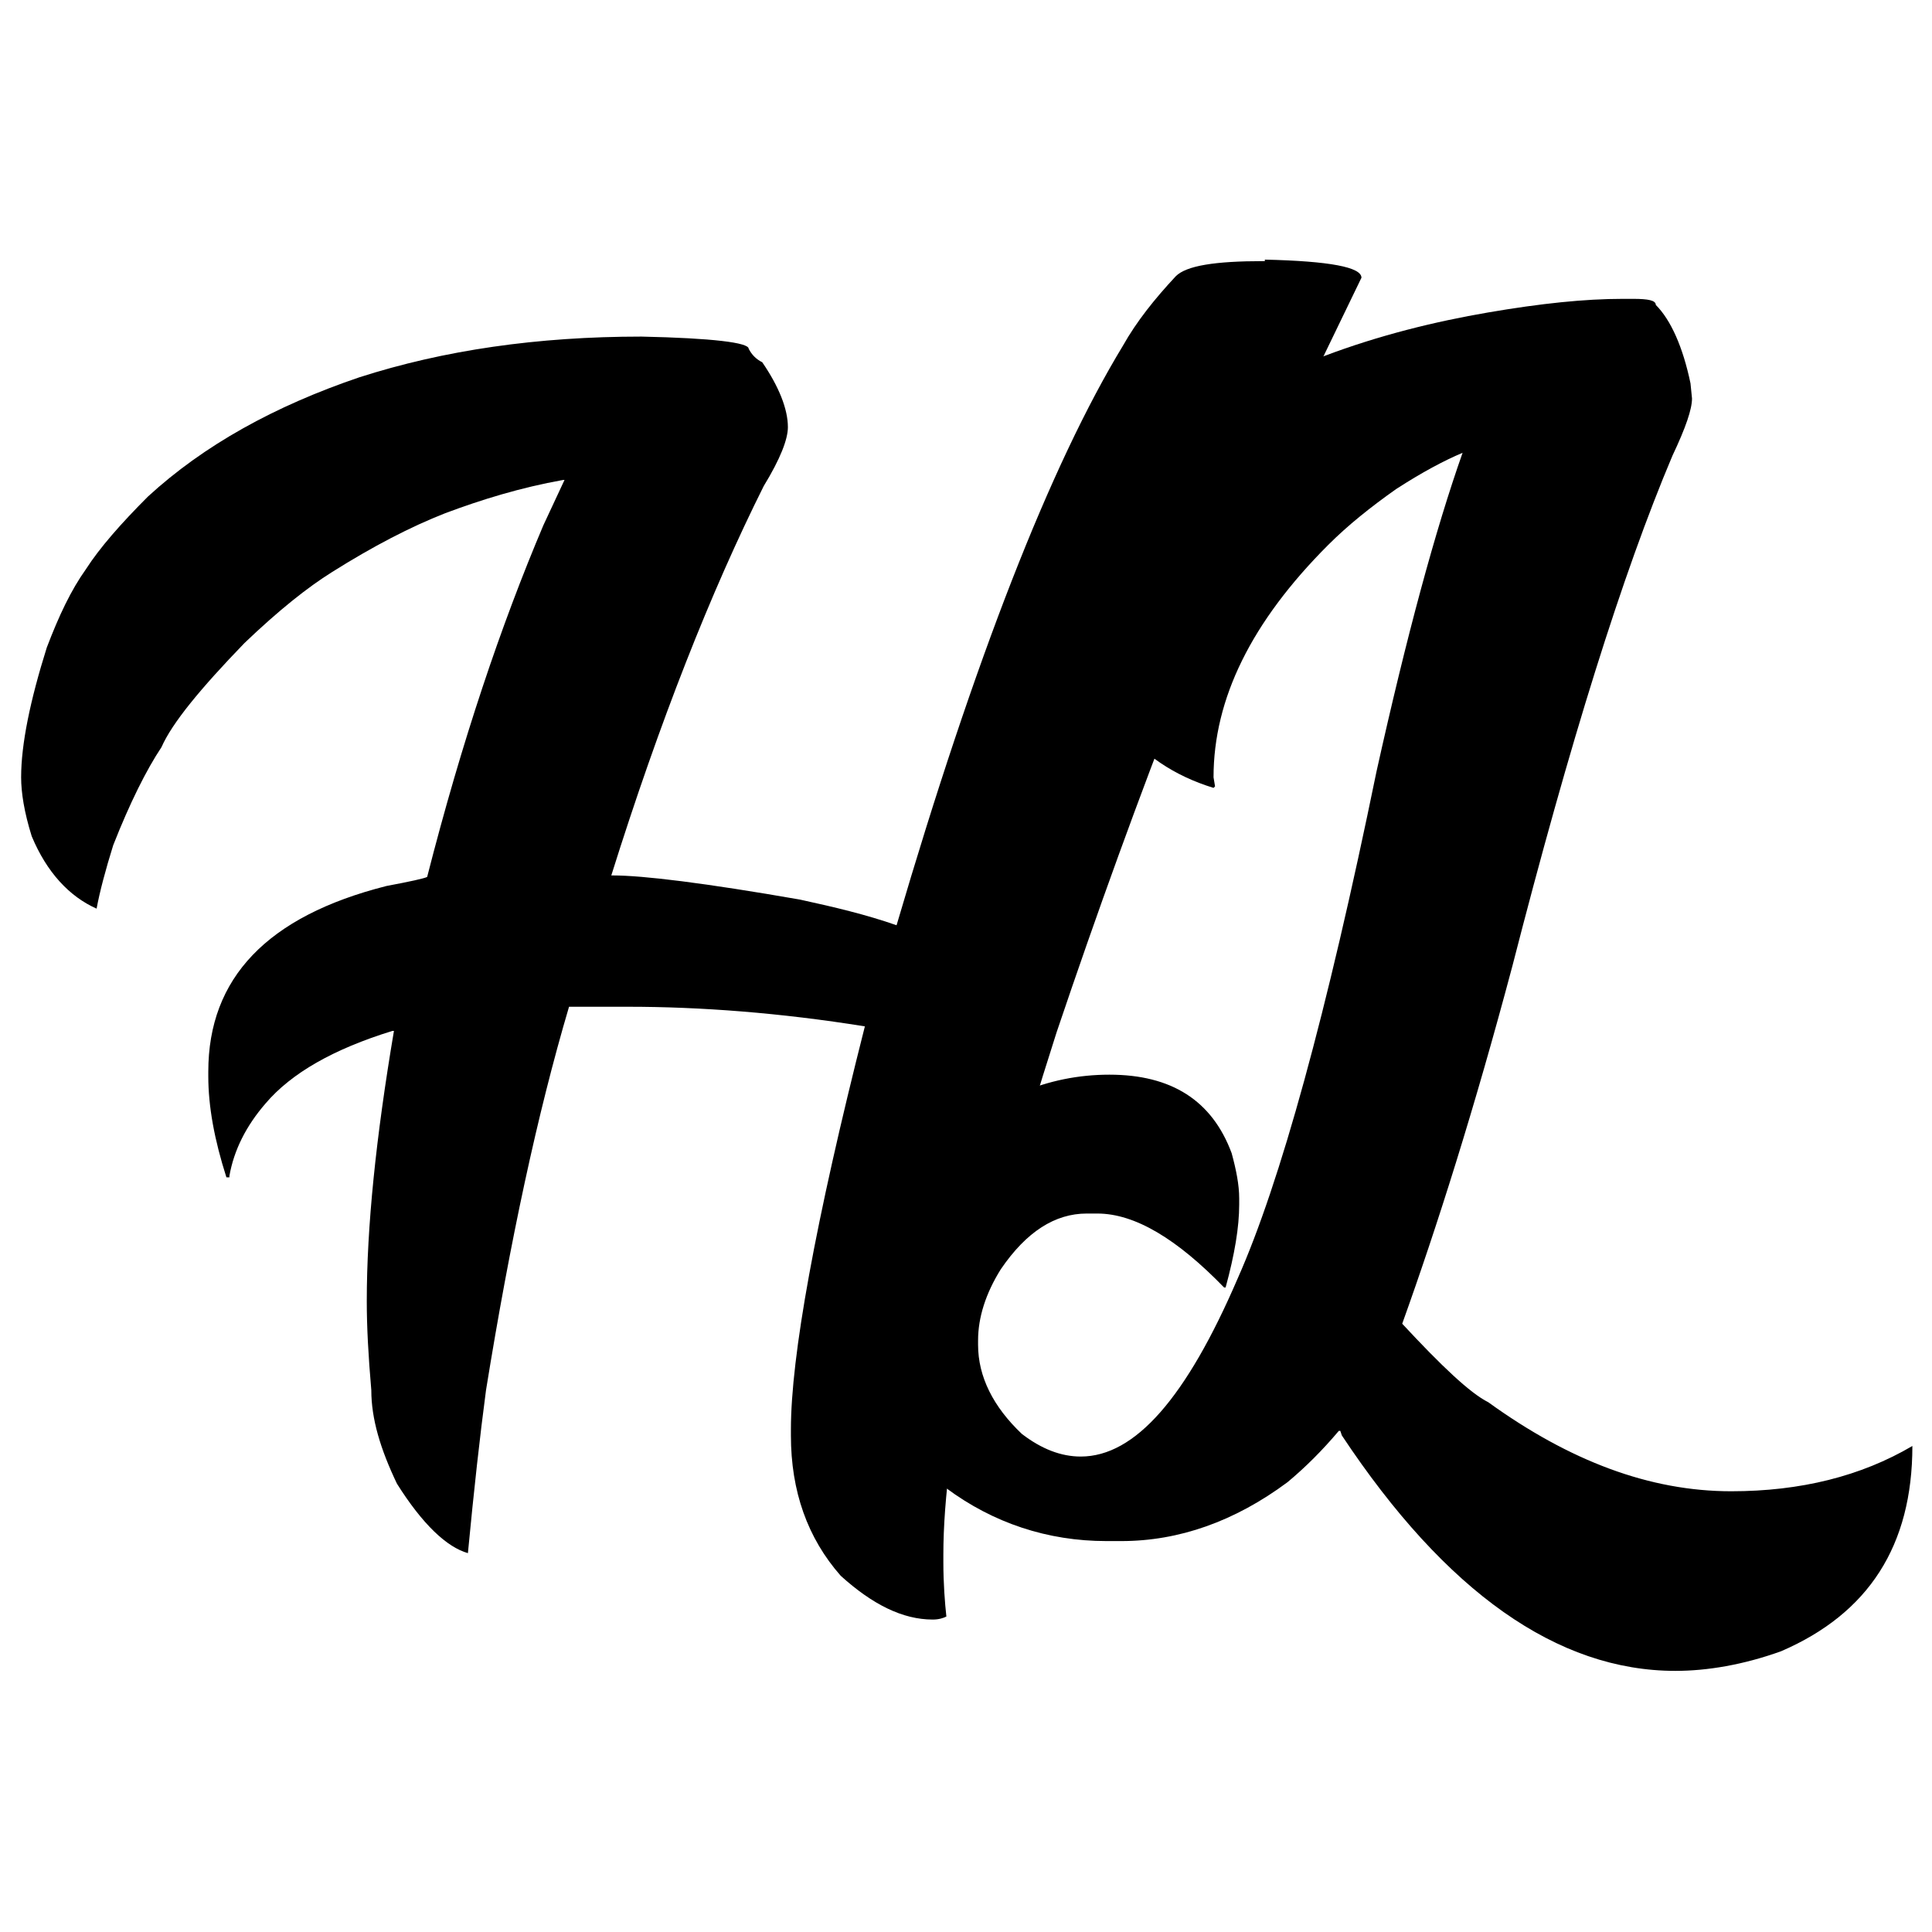
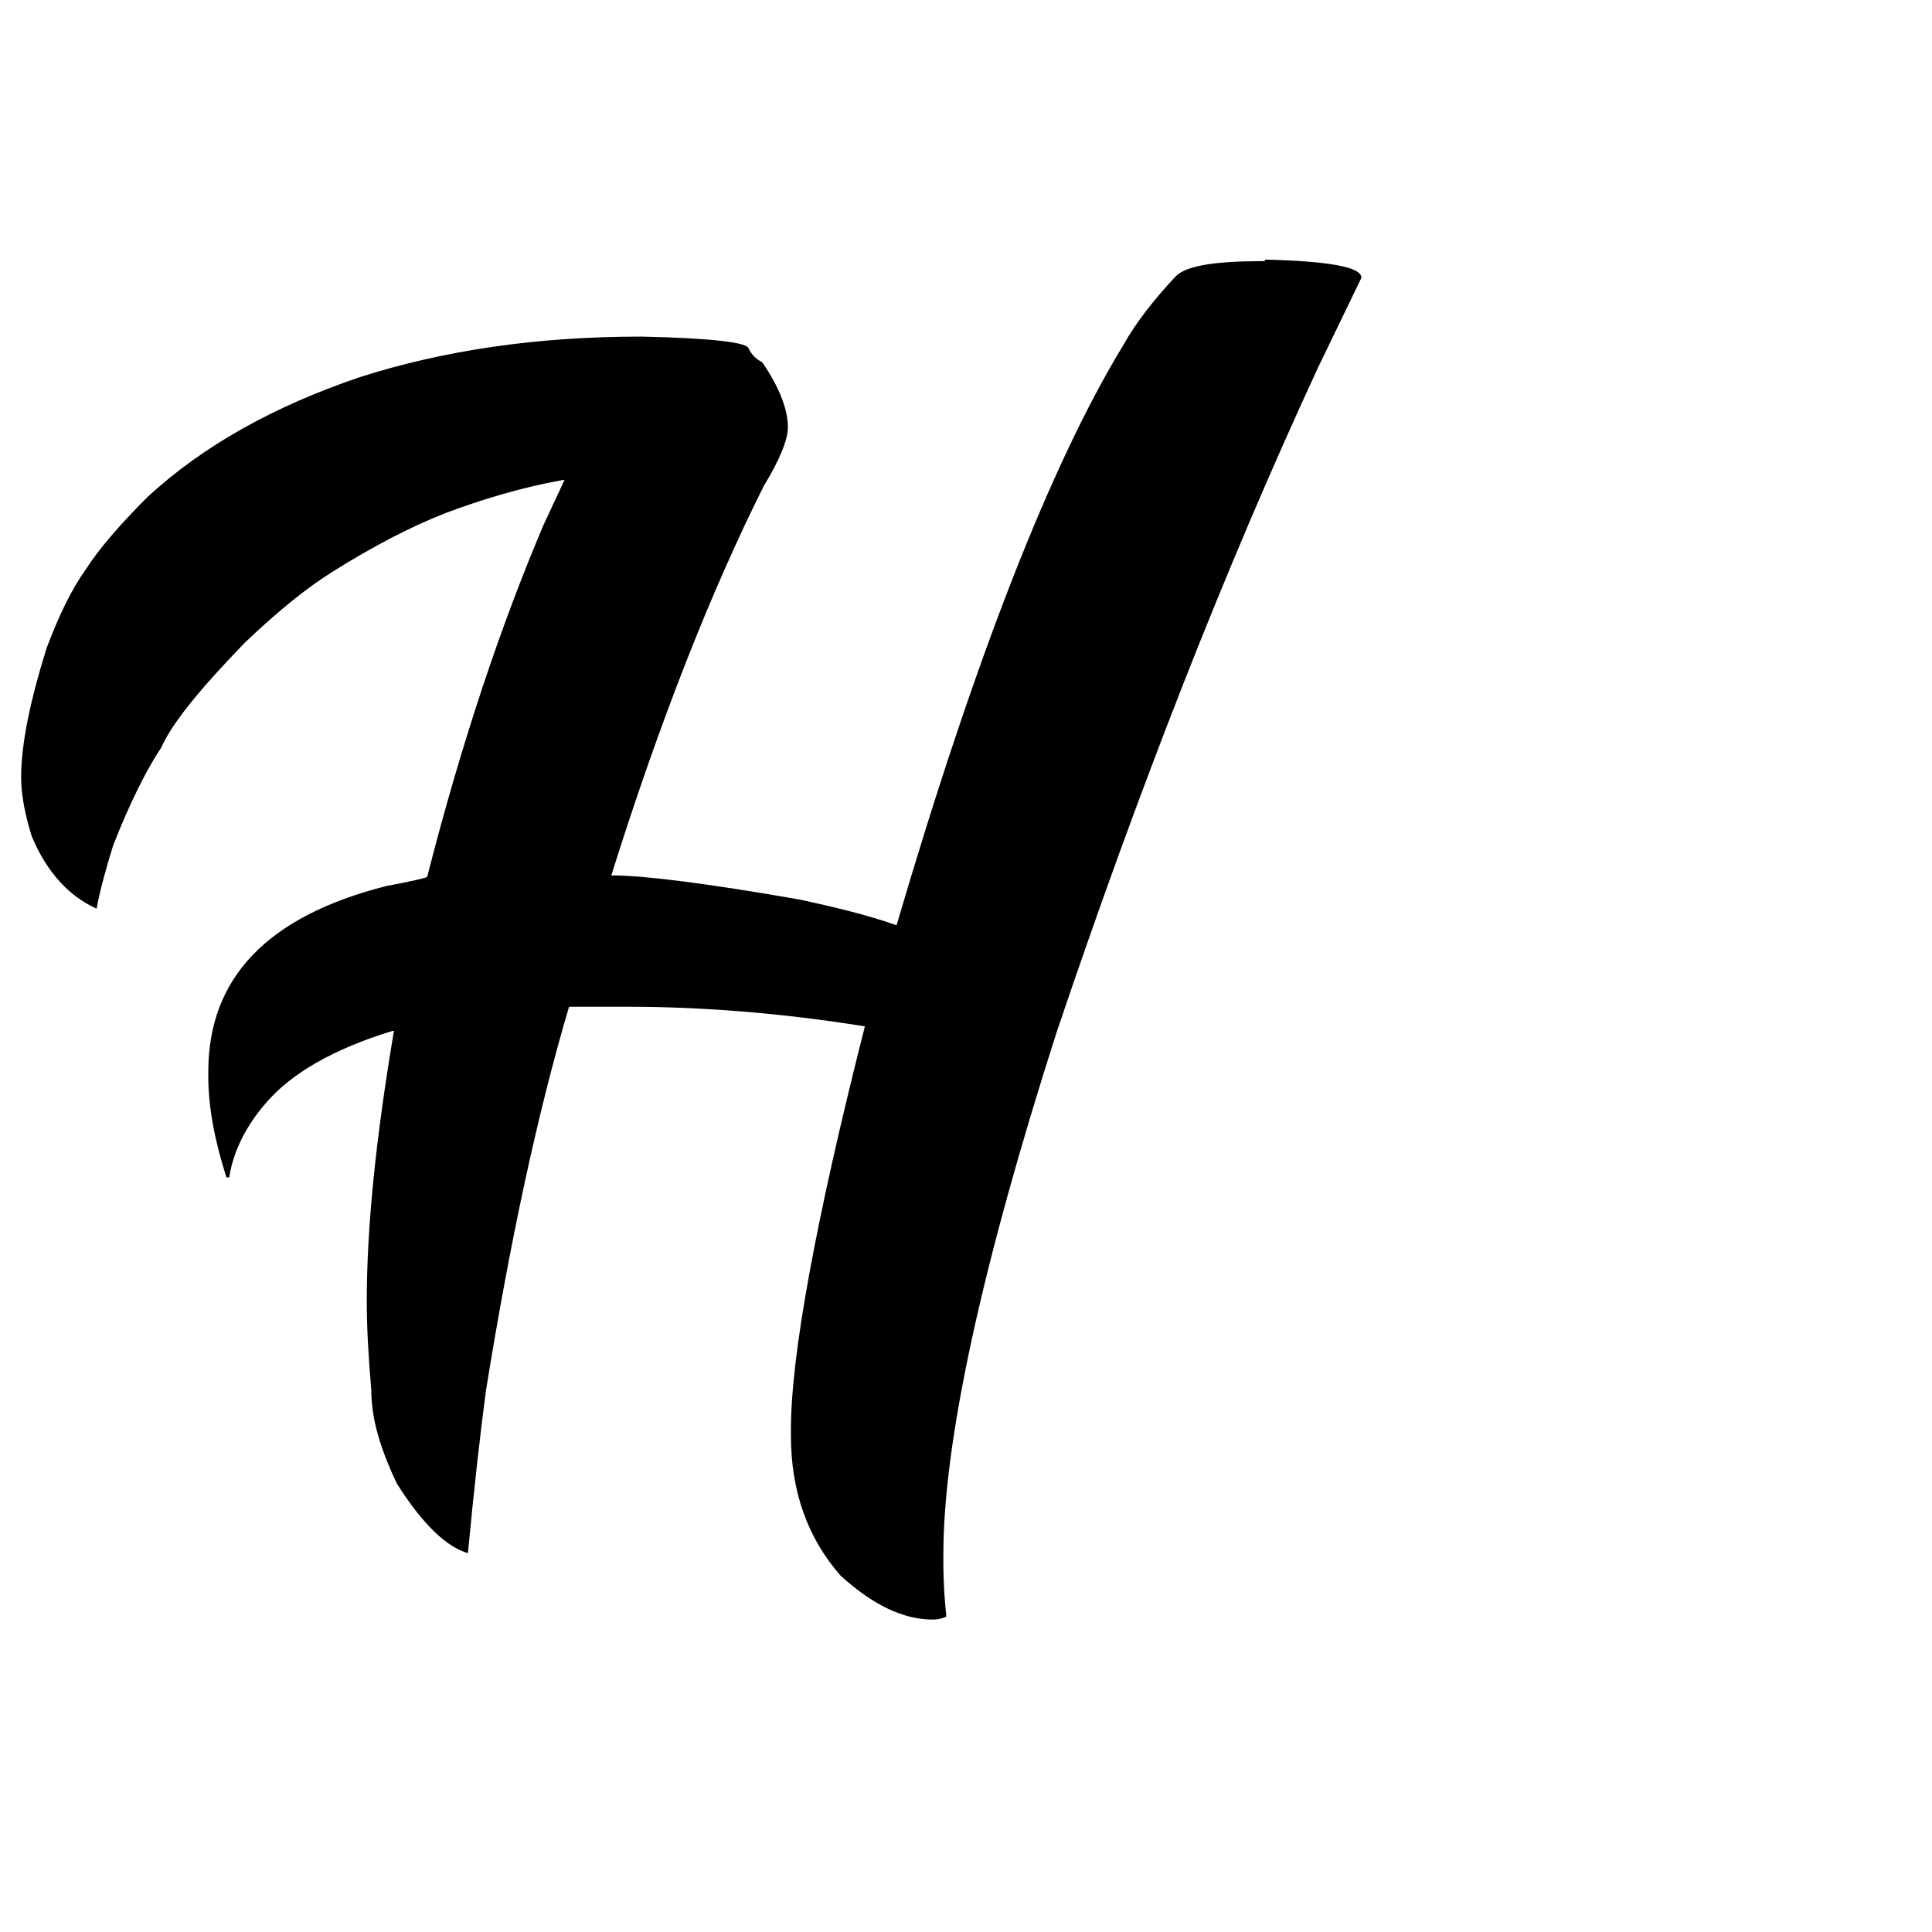
<svg xmlns="http://www.w3.org/2000/svg" viewBox="0 0 128 128">
  <path d="M83.8 17.2c4.3.1 6.4.5 6.4 1.2l-2.9 6c-6.2 13.4-11.9 28-17.3 44-5 15.6-7.5 27.2-7.5 34.6v.5c0 1.4.1 2.7.2 3.6-.2.1-.5.2-.9.2-2 0-4-1-6.1-2.9-2.2-2.5-3.3-5.6-3.3-9.3v-.4c0-4.8 1.6-13.7 4.9-26.7-5.6-.9-10.9-1.3-15.7-1.3h-3.9c-2.1 7.1-3.9 15.5-5.5 25.4-.4 3-.8 6.6-1.2 10.8-1.4-.4-3-1.9-4.7-4.6-1.1-2.3-1.7-4.3-1.7-6.2-.2-2.3-.3-4.2-.3-5.9 0-4.9.6-10.8 1.8-17.9H26c-3.9 1.2-6.7 2.8-8.4 4.8-1.3 1.5-2.1 3.1-2.4 4.8v.1H15c-.8-2.5-1.2-4.7-1.2-6.7V71c0-6.2 3.9-10.3 11.8-12.3 1.6-.3 2.5-.5 2.7-.6 2.3-9 4.9-16.7 7.7-23.3l1.4-3h-.1c-2.8.5-5.4 1.3-7.8 2.2-2.3.9-4.8 2.2-7.5 3.9-1.6 1-3.5 2.5-5.8 4.7-2.9 3-4.8 5.3-5.5 6.9-1 1.5-2.1 3.7-3.2 6.5-.5 1.6-.9 3.1-1.1 4.2-1.8-.8-3.3-2.4-4.3-4.8-.5-1.6-.7-2.9-.7-3.9 0-2.2.6-5.1 1.7-8.6.8-2.1 1.6-3.8 2.6-5.2.9-1.4 2.3-3 4.1-4.8 3.7-3.4 8.4-6 14-7.9 5.6-1.8 11.8-2.7 18.7-2.7 4.7.1 7.1.4 7.1.8.2.4.5.7.9.9 1.1 1.6 1.7 3.1 1.7 4.3 0 .8-.5 2.1-1.6 3.9-3.5 7-6.9 15.6-10.1 25.8h.1c2 0 6.1.5 12.4 1.6 2.3.5 4.4 1 6.4 1.7 5.2-17.7 10.2-30.5 15-38.4.9-1.6 2.1-3.1 3.5-4.6.7-.7 2.6-1 5.8-1h.1z" />
-   <path d="M108.2 19.8c1 0 1.5.1 1.5.4 1 1 1.8 2.8 2.3 5.2l.1 1c0 .7-.4 1.9-1.3 3.8-3.3 7.8-6.8 19-10.6 33.8-2.5 9.4-5 17.3-7.3 23.7 2.6 2.8 4.5 4.6 5.7 5.2 5.4 3.9 10.7 5.9 16.1 5.9 4.6 0 8.6-1 12-3 0 6.6-2.9 11.1-8.7 13.6-2.5.9-4.9 1.3-7 1.3-7.8 0-15.2-5.2-22.1-15.6l-.1-.3h-.1c-1.1 1.3-2.2 2.4-3.4 3.4-3.5 2.6-7.2 3.9-11 3.9h-1c-3.9 0-7.5-1.2-10.6-3.5-3.4-3-5.2-6.7-5.2-11.1v-.1c0-4.3 1.5-8.1 4.6-11.3 3.5-3.3 7.3-4.9 11.4-4.9 4.1 0 6.8 1.7 8.1 5.2.3 1.1.5 2.1.5 3v.4c0 1.5-.3 3.3-.9 5.5h-.1c-3.1-3.2-5.9-4.9-8.4-4.9H72c-2.1 0-4 1.2-5.7 3.7-1 1.6-1.5 3.2-1.5 4.7v.3c0 2.1 1 4.1 2.9 5.9 1.3 1 2.6 1.5 3.9 1.5 3.6 0 7-3.9 10.4-11.8 2.8-6.3 5.9-17.5 9.2-33.6 2-9 3.9-16 5.7-21.1-1.2.5-2.7 1.3-4.4 2.4-1.7 1.2-3.2 2.4-4.5 3.7-5.1 5.1-7.6 10.2-7.6 15.4l.1.6-.1.1c-2.6-.8-4.7-2.2-6.2-4.2-1.5-2.2-2.3-4.6-2.3-7.3 0-4.7 2.1-8.7 6.2-12.1 2.7-2 5.9-3.6 9.6-5 3.7-1.4 7.4-2.3 10.9-2.9 3.5-.6 6.4-.9 8.9-.9h.7z" />
</svg>